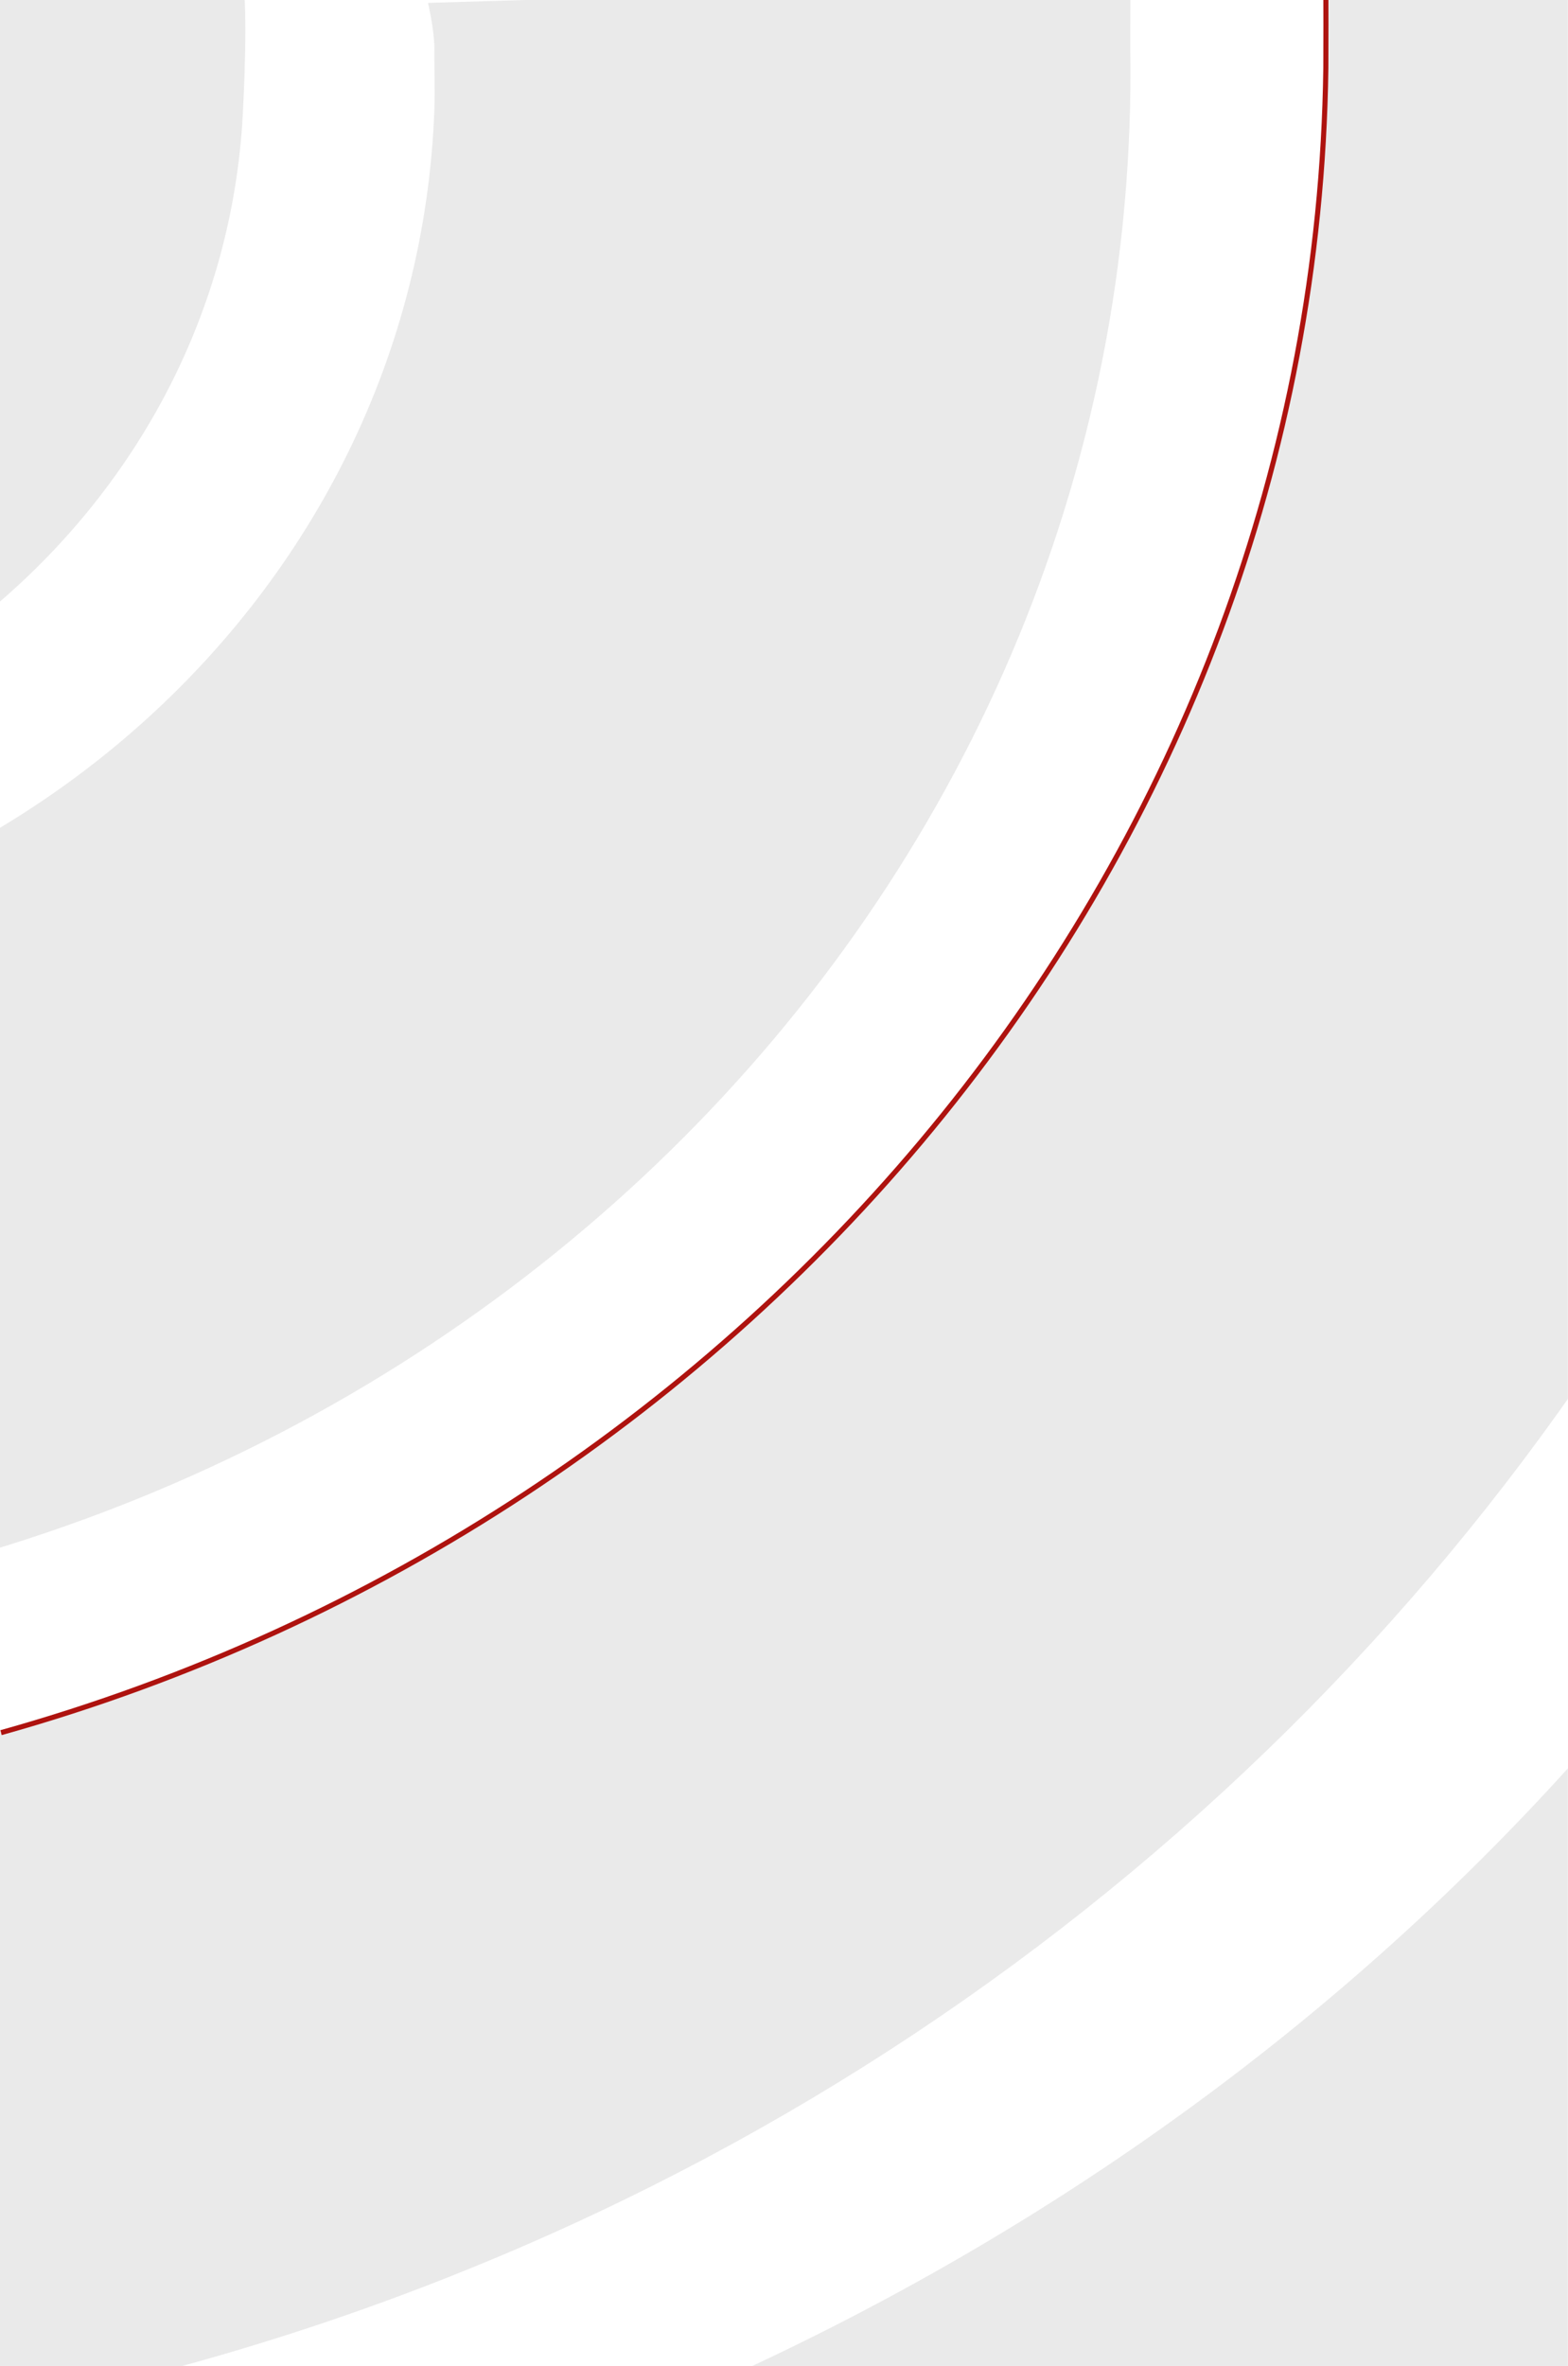
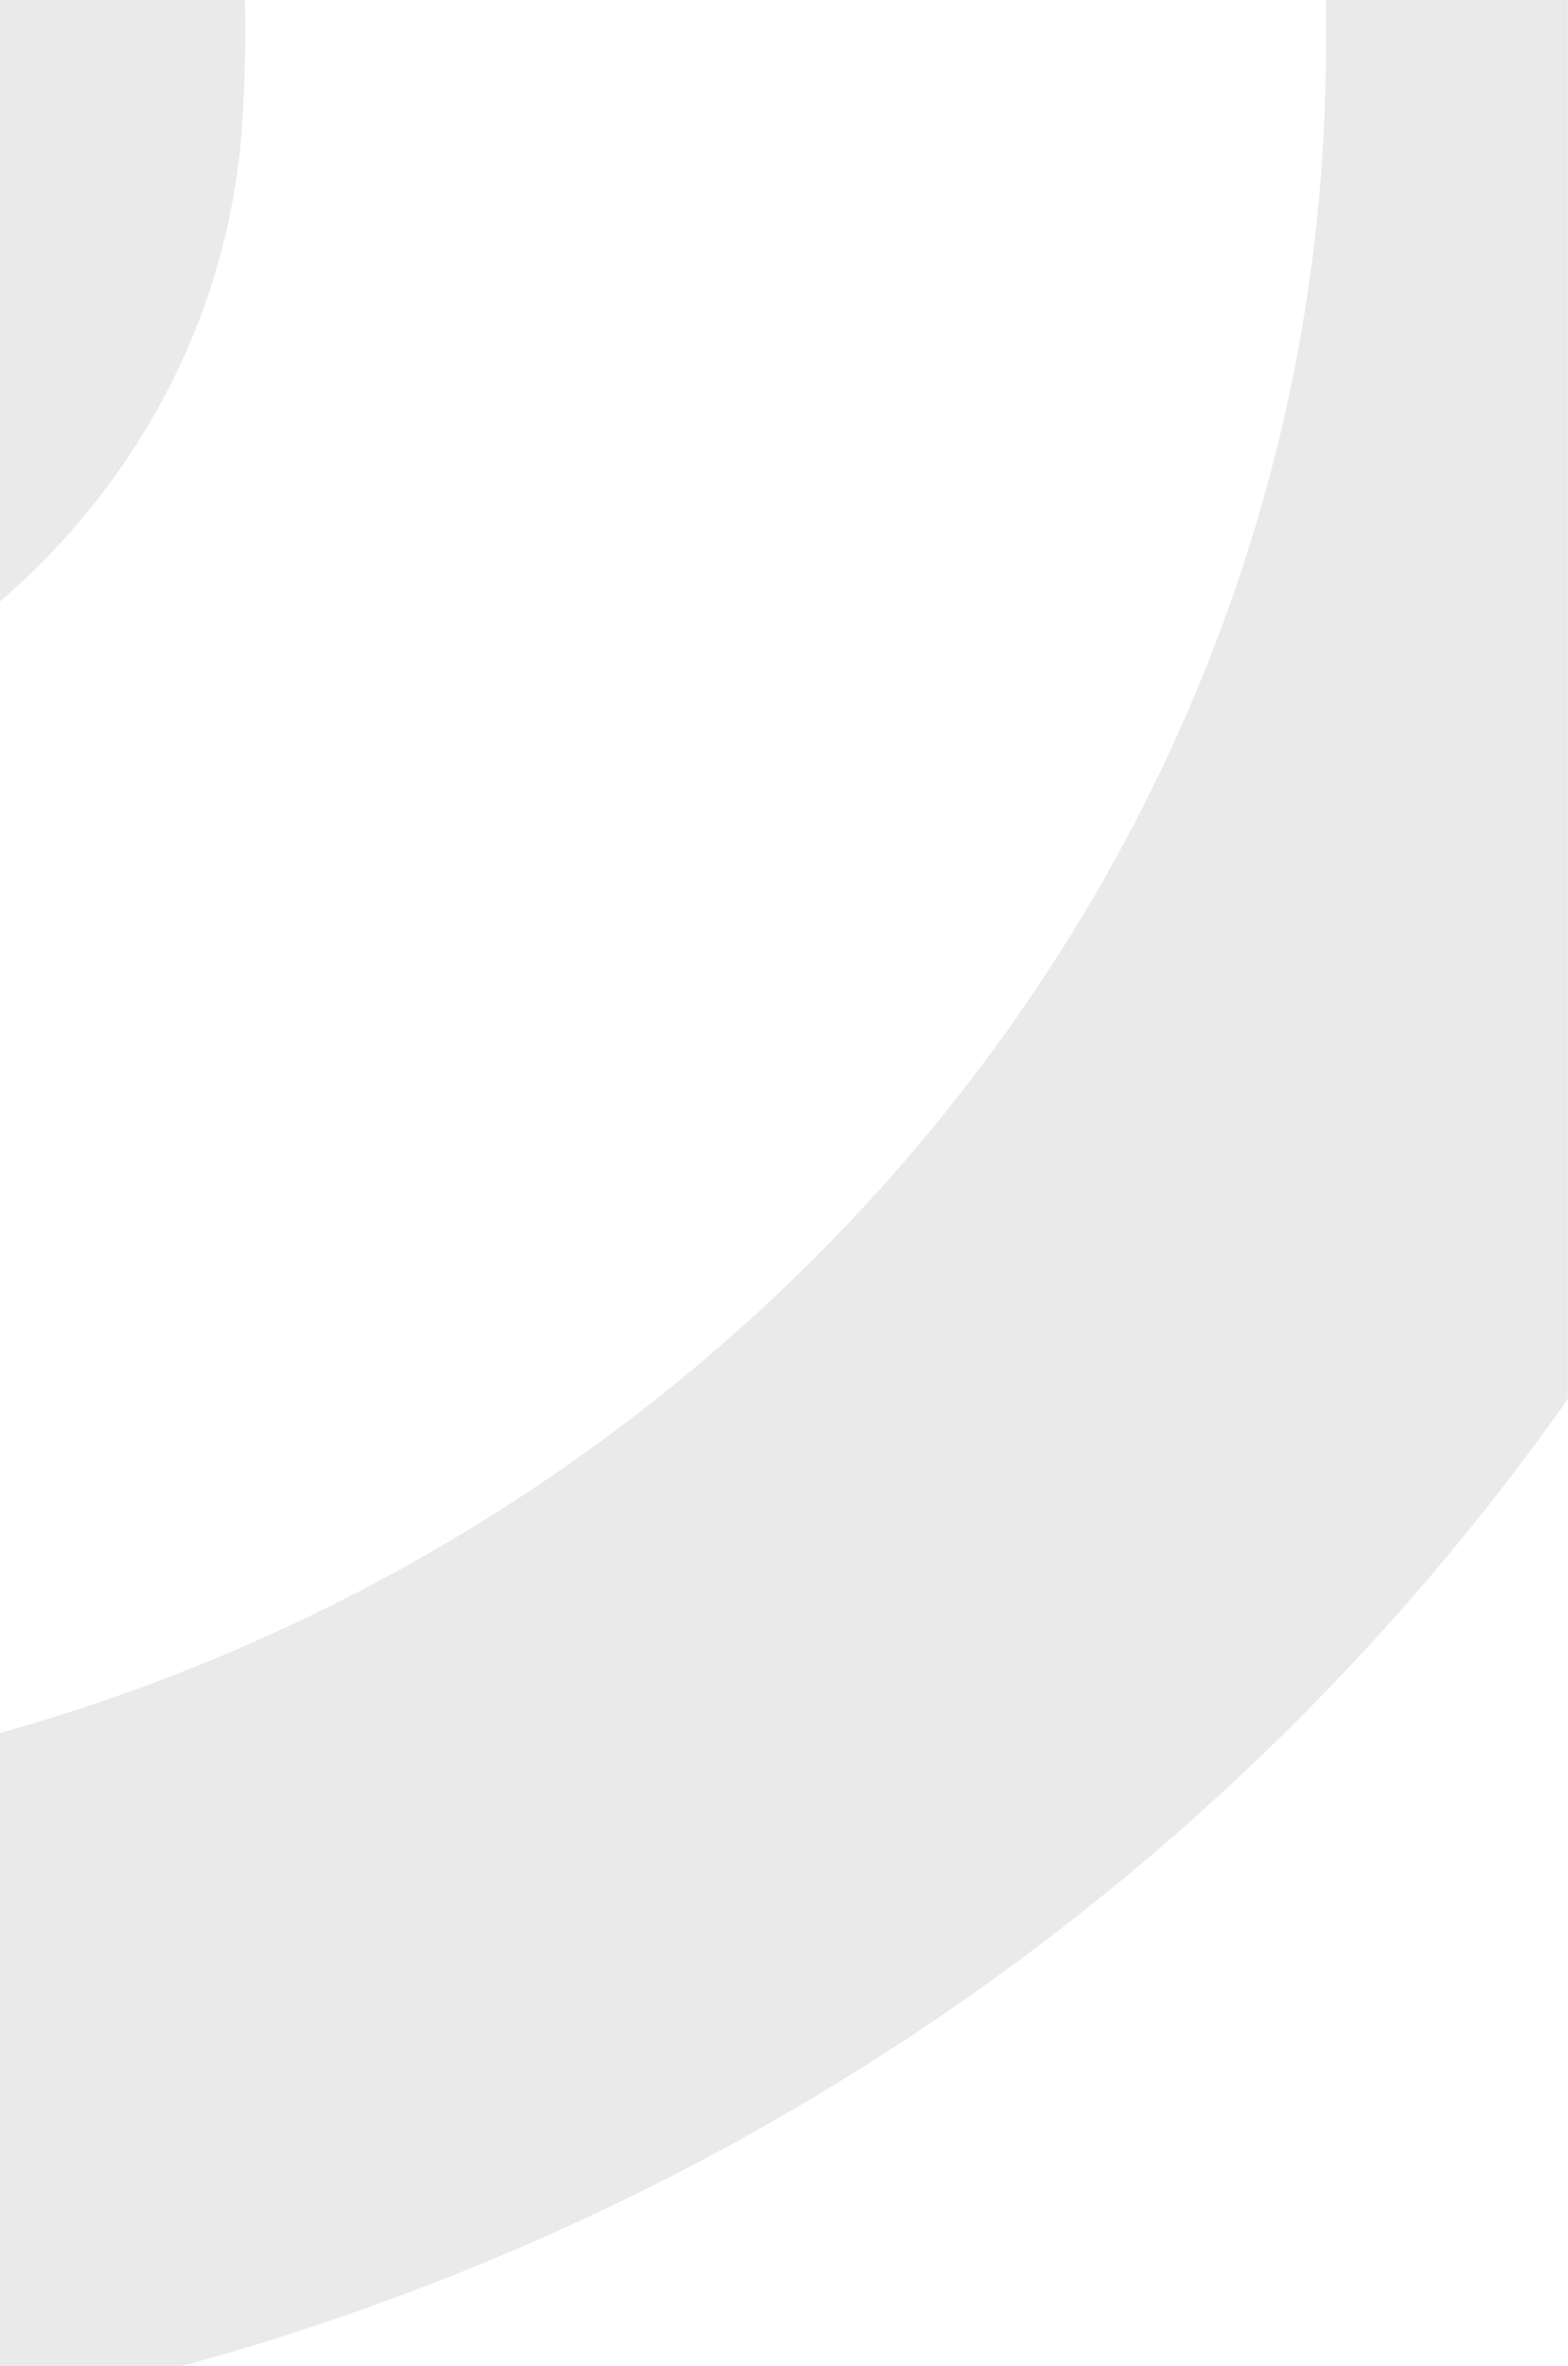
<svg xmlns="http://www.w3.org/2000/svg" xmlns:xlink="http://www.w3.org/1999/xlink" version="1.1" x="0px" y="0px" viewBox="0 0 1080 1629" style="enable-background:new 0 0 1080 1629;" xml:space="preserve">
  <style type="text/css">
	.st0{clip-path:url(#SVGID_2_);fill:#EAEAEA;}
	.st1{clip-path:url(#SVGID_2_);fill:none;stroke:#AE130F;stroke-width:3.5;stroke-miterlimit:10;}
	.st2{display:none;}
	.st3{display:inline;}
	.st4{clip-path:url(#SVGID_4_);fill:#EAEAEA;}
</style>
  <g id="Ebene_1">
    <g>
      <defs>
        <rect id="SVGID_1_" width="1079.9" height="1629" />
      </defs>
      <clipPath id="SVGID_2_">
        <use xlink:href="#SVGID_1_" style="overflow:visible;" />
      </clipPath>
      <path class="st0" d="M-364.9,1240.8C330.9,1248.9,904.7,707.1,913.2,46.8c0.1-9.3,0.1-50.5,0-59.8h475    c0,934.5-751.8,1707.1-1753.1,1707.1V1240.8z" />
-       <path class="st0" d="M-365,1818.6C674,1818.6,1517.5,1115.4,1520,33H1991c0,1292.5-940.8,2231.8-2356,2231.8V1818.6z" />
      <path class="st0" d="M-75.3-6c-159.8,0.5-289.2,162.5-289.6,314.1v232.2c282.9,10.5,521.3-198.6,532.4-467.1    C168.1,62,169,38,169,21s-0.9-31.9-1.2-33.5C167.5-12-75.3-6-75.3-6" />
-       <path class="st0" d="M778.6-12.5L294.9,2l0.1,1c0,0,4,17,4.2,30c-0.2,10,0.5,27.9,0,41.9c-12,336.6-309.3,600.2-664,588.8v453.4    c11.9,0.2,23.7,0.2,35.6,0C292.1,1108,788.1,622.6,778.5,33L778.6-12.5z" />
-       <path class="st1" d="M0.7,1193C521.3,1047.4,906.2,586.7,913.2,46.8c0.1-9.3,0.1-50.5,0-59.8" />
    </g>
  </g>
  <g id="Ebene_2" class="st2">
    <g class="st3">
      <defs>
        <rect id="SVGID_3_" x="0" width="1079.9" height="1629" />
      </defs>
      <clipPath id="SVGID_4_">
        <use xlink:href="#SVGID_3_" style="overflow:visible;" />
      </clipPath>
-       <path class="st4" d="M-364.8,1240.8C331,1248.9,904.7,707.1,913.3,46.8c0.1-9.3,0.1-50.5,0-59.8h475    c0,934.5-751.8,1707.1-1753.1,1707.1V1240.8z" />
      <path class="st4" d="M-365,1818.6c1039,0,1882.5-703.1,1885.1-1785.5H1991c0,1292.5-940.8,2231.8-2356,2231.8V1818.6z" />
      <path class="st4" d="M-75.2-6C-235-5.5-364.4,156.5-364.8,308.1v232.2c282.9,10.5,521.3-198.6,532.4-467.1C168.1,62,169,38,169,21    s-0.9-31.9-1.2-33.5C167.6-12-75.2-6-75.2-6" />
-       <path class="st4" d="M778.7-12.5L295,2l0.1,1c0,0,4,17,4.2,30c-0.2,10,0.5,27.9,0,41.9c-12,336.6-309.3,600.2-664,588.8v453.4    c11.9,0.2,23.7,0.2,35.6,0C292.2,1108,788.1,622.6,778.5,33L778.7-12.5z" />
    </g>
  </g>
</svg>